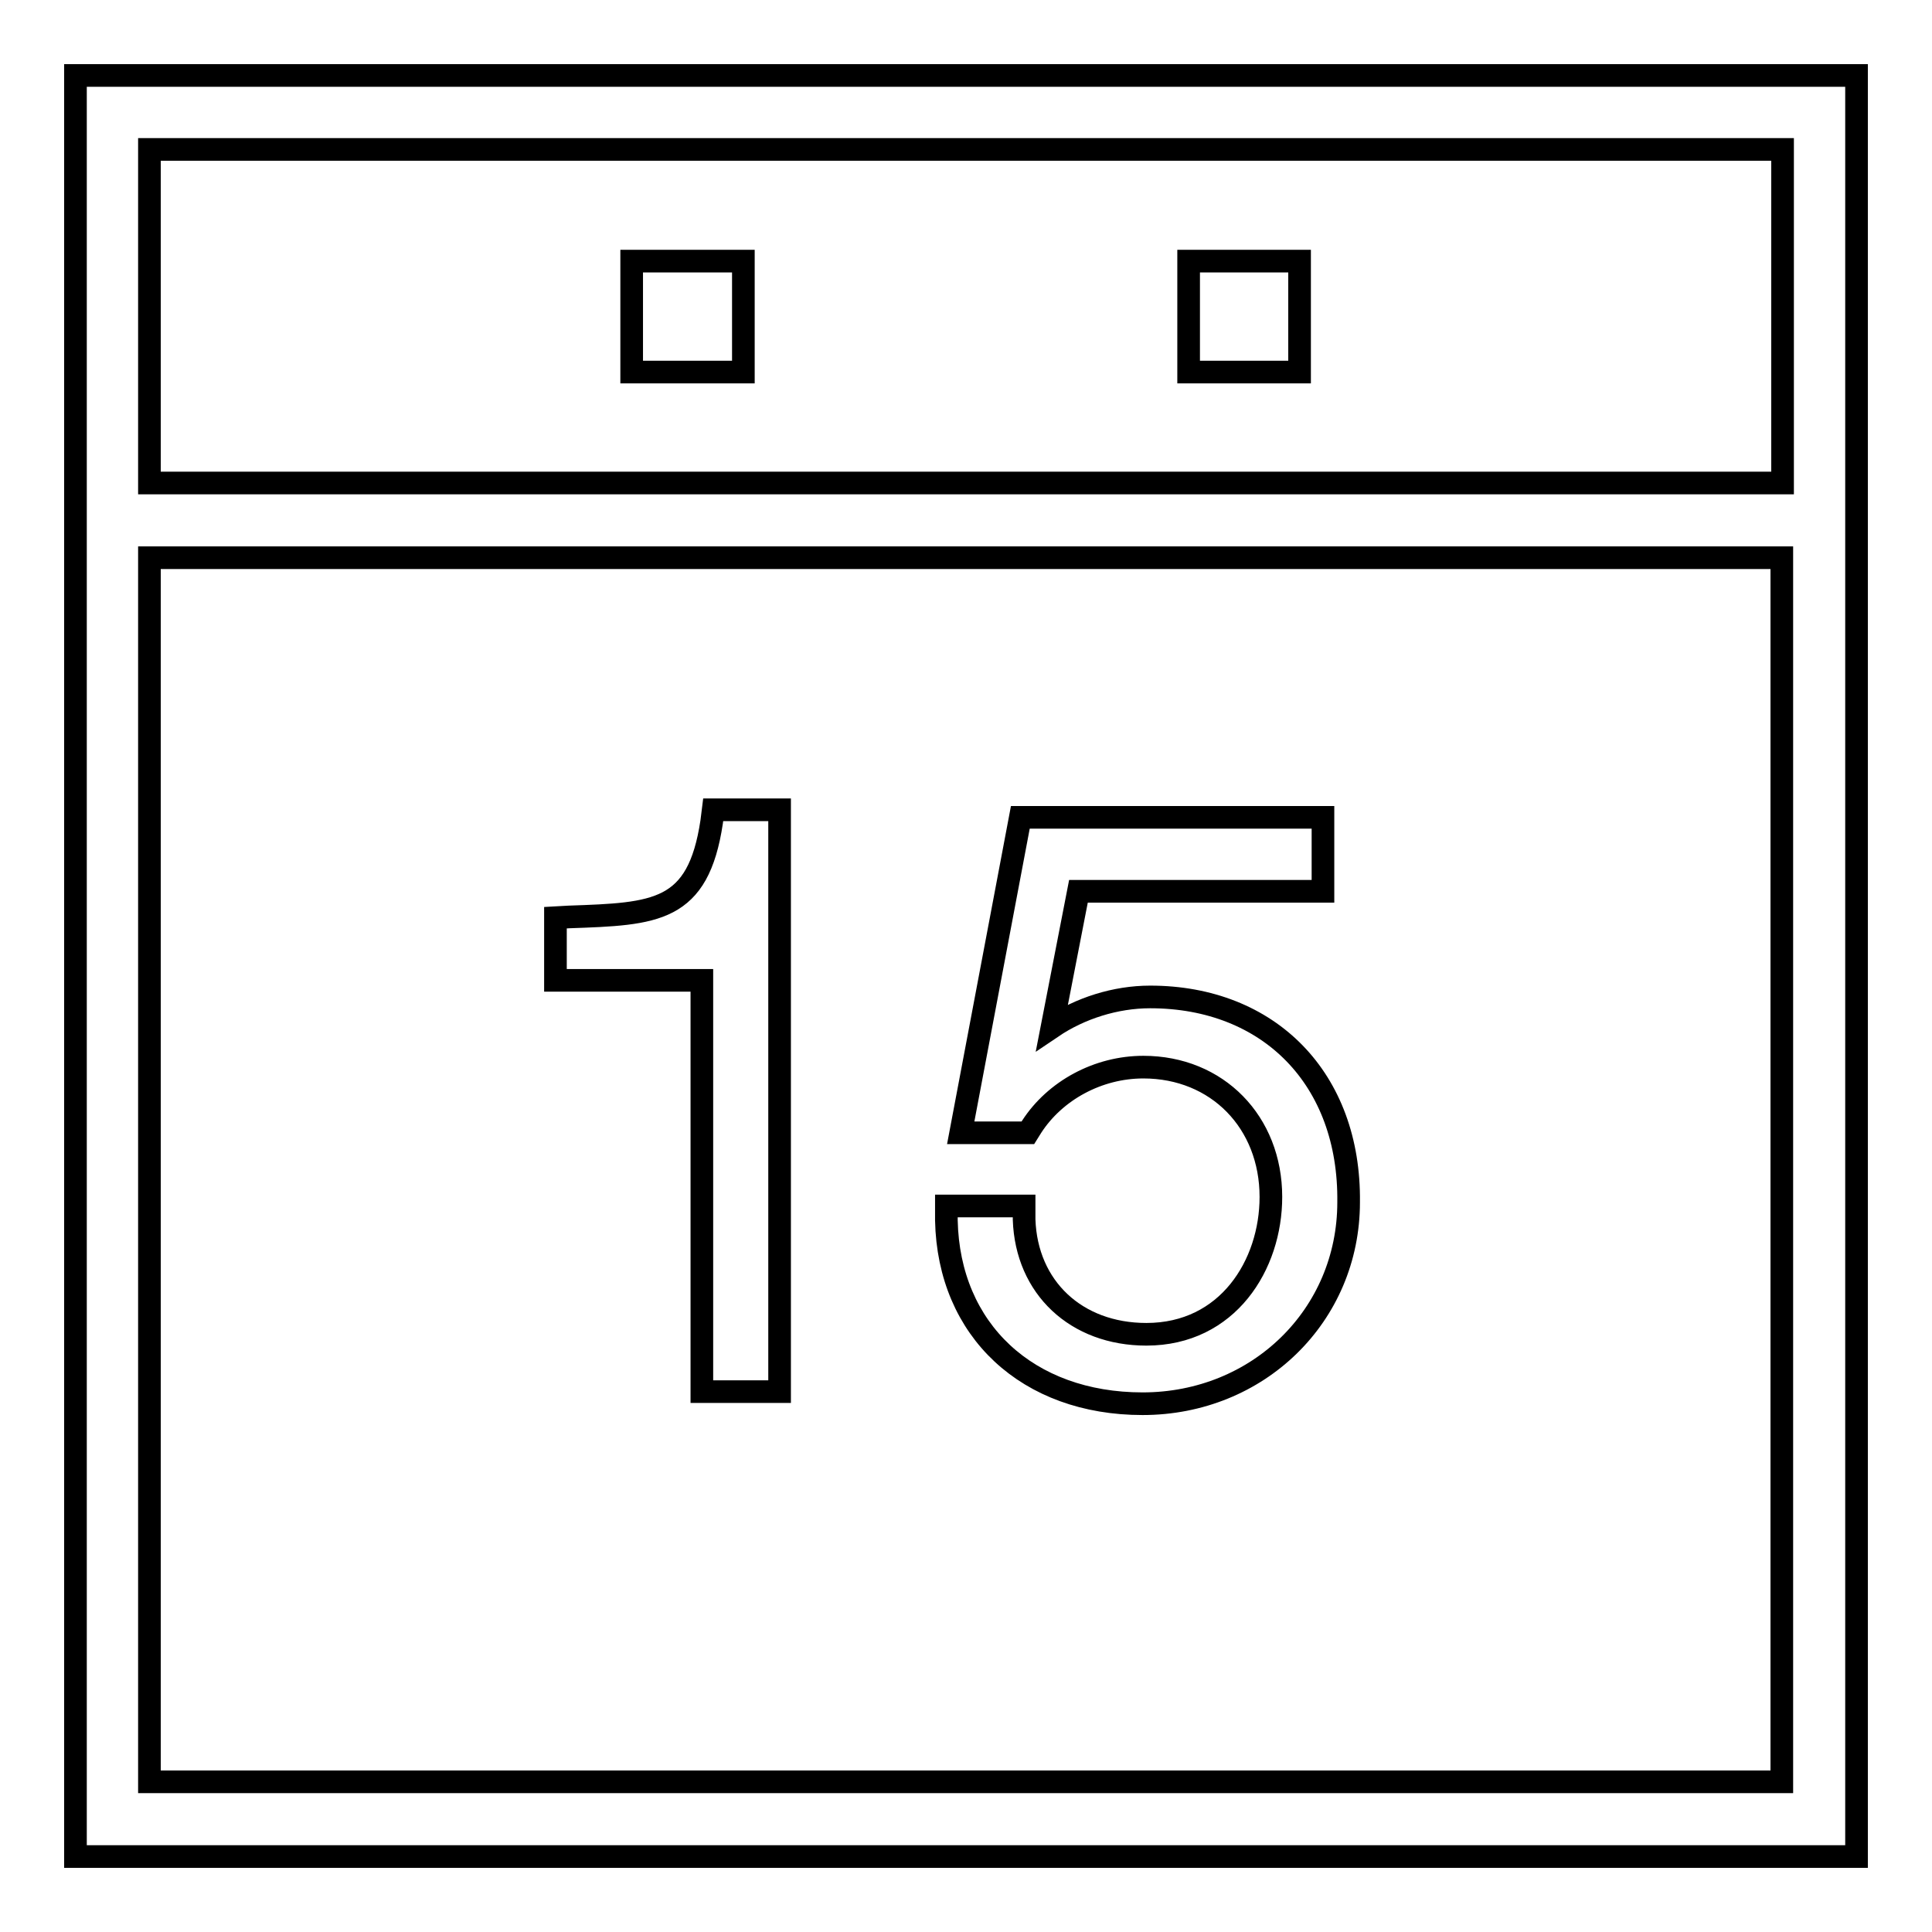
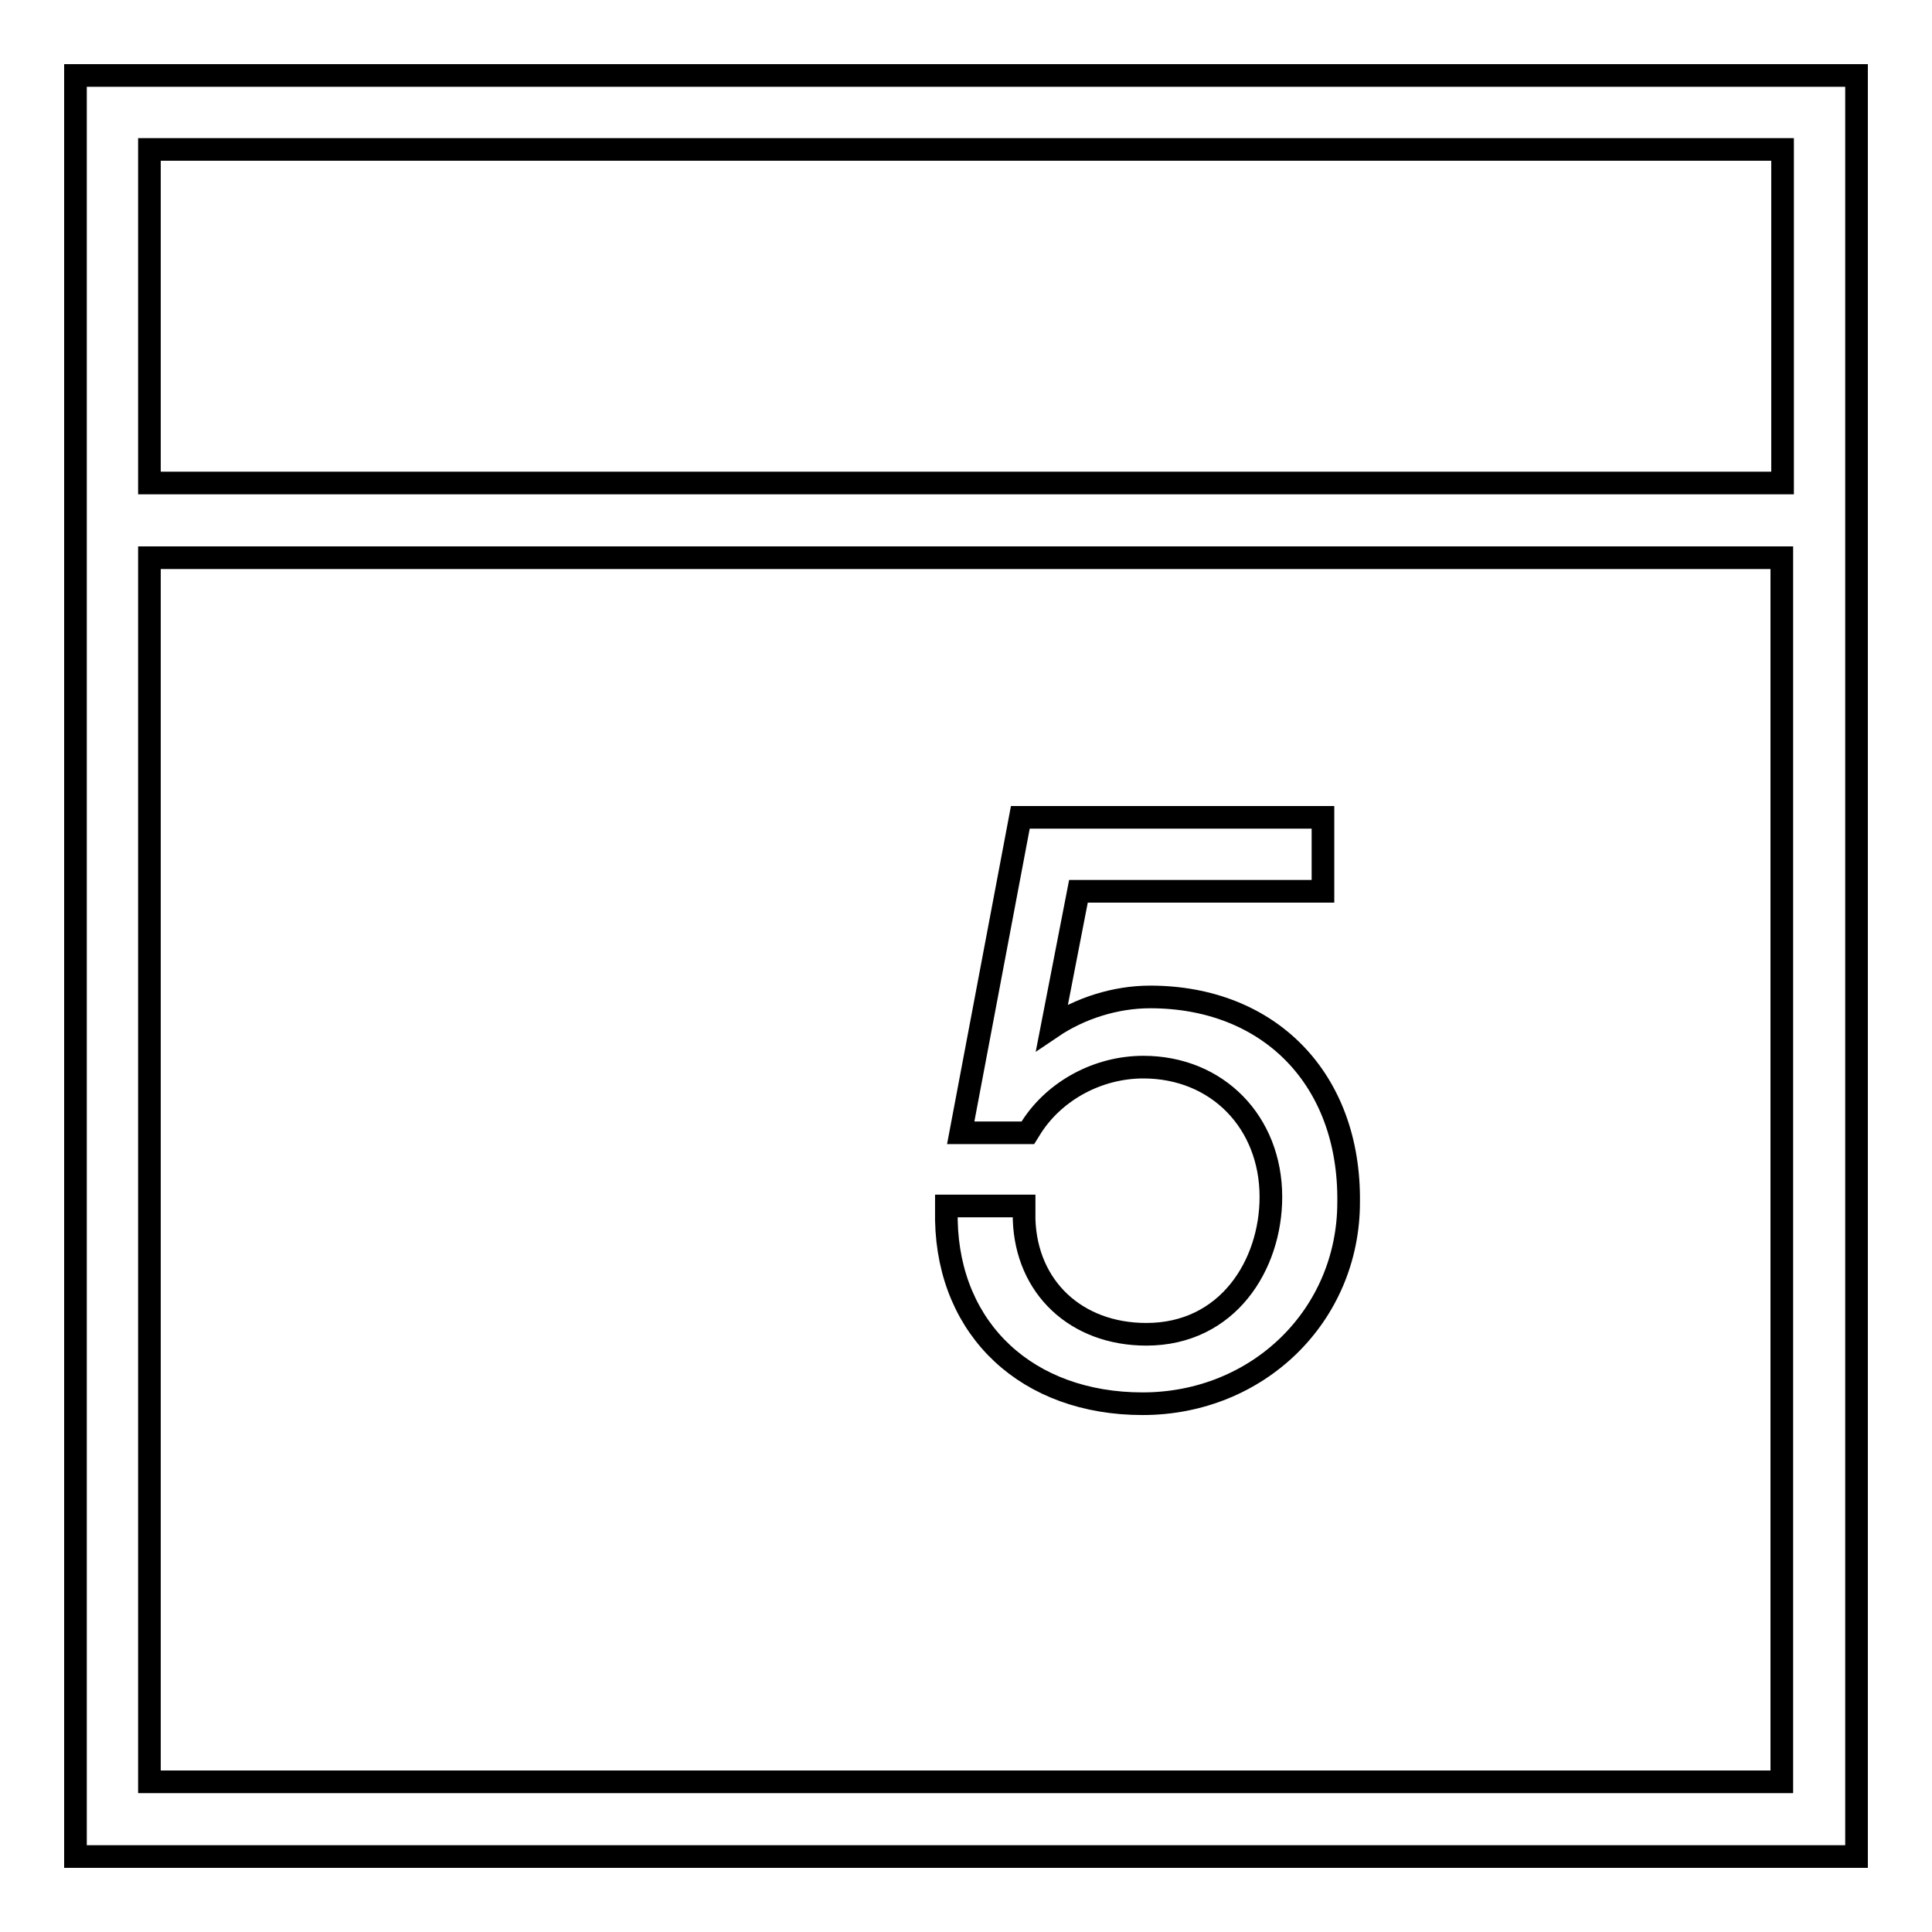
<svg xmlns="http://www.w3.org/2000/svg" version="1.1" x="0px" y="0px" viewBox="0 0 256 256" enable-background="new 0 0 256 256" xml:space="preserve">
  <g>
    <g>
      <path stroke-width="3" fill-opacity="0" stroke="#000000" d="M10,10v236h236V10H10z M236.2,19.8v44.2H19.8V19.8H236.2z M19.8,236.1V73.9h216.3v162.2H19.8z" />
-       <path stroke-width="3" fill-opacity="0" stroke="#000000" d="M83.7,34.6h14.8v14.7H83.7V34.6z" />
-       <path stroke-width="3" fill-opacity="0" stroke="#000000" d="M157.5,34.6h14.7v14.7h-14.7V34.6z" />
-       <path stroke-width="3" fill-opacity="0" stroke="#000000" d="M94.3,108.9c-1.8,12-7.4,12.2-18.9,12.6l-1.8,0.1v8.3H93v54.5h10.3v-77.1h-8.8L94.3,108.9z" />
      <path stroke-width="3" fill-opacity="0" stroke="#000000" d="M152.4,132.1c-4.6,0-9.3,1.5-13,4l3.5-18h32.4v-9.8h-40.1l-7.9,41.8h8.9l0.5-0.8c3.1-4.8,8.8-7.9,14.8-7.9c9.8,0,16.9,7.3,16.9,17.2c0,9-5.7,18.2-16.5,18.2c-9.3,0-15.9-6.2-16.2-15.2l0-1.8h-10.3l0,1.9c0.3,14.6,10.8,24.3,26,24.3c15.3,0,27.3-11.7,27.3-26.7C178.9,143,168.2,132.1,152.4,132.1z" />
    </g>
  </g>
</svg>